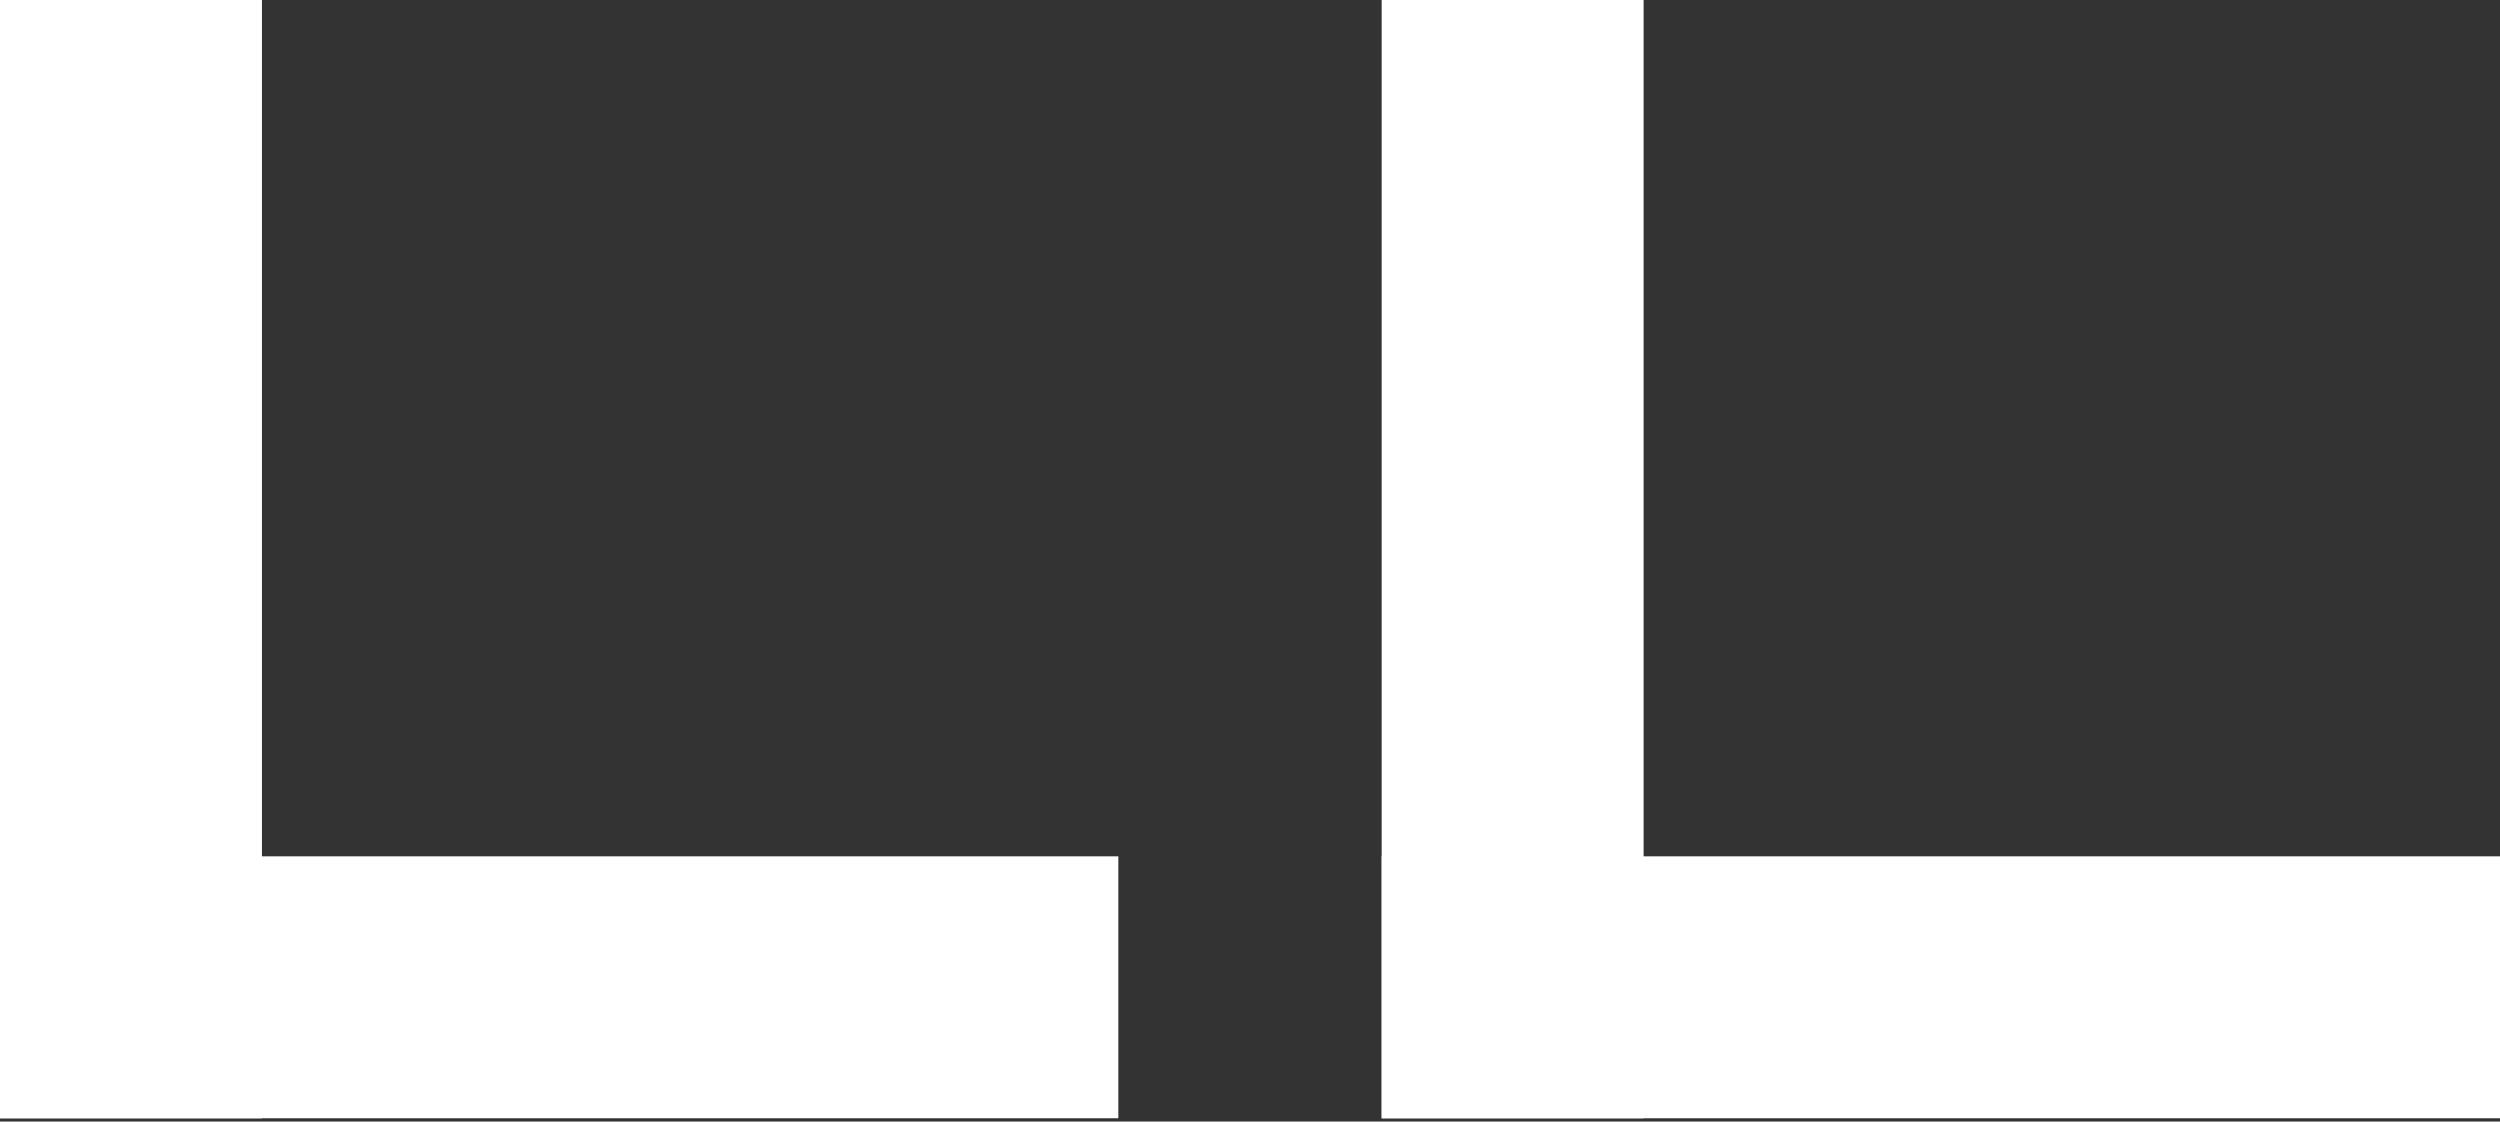
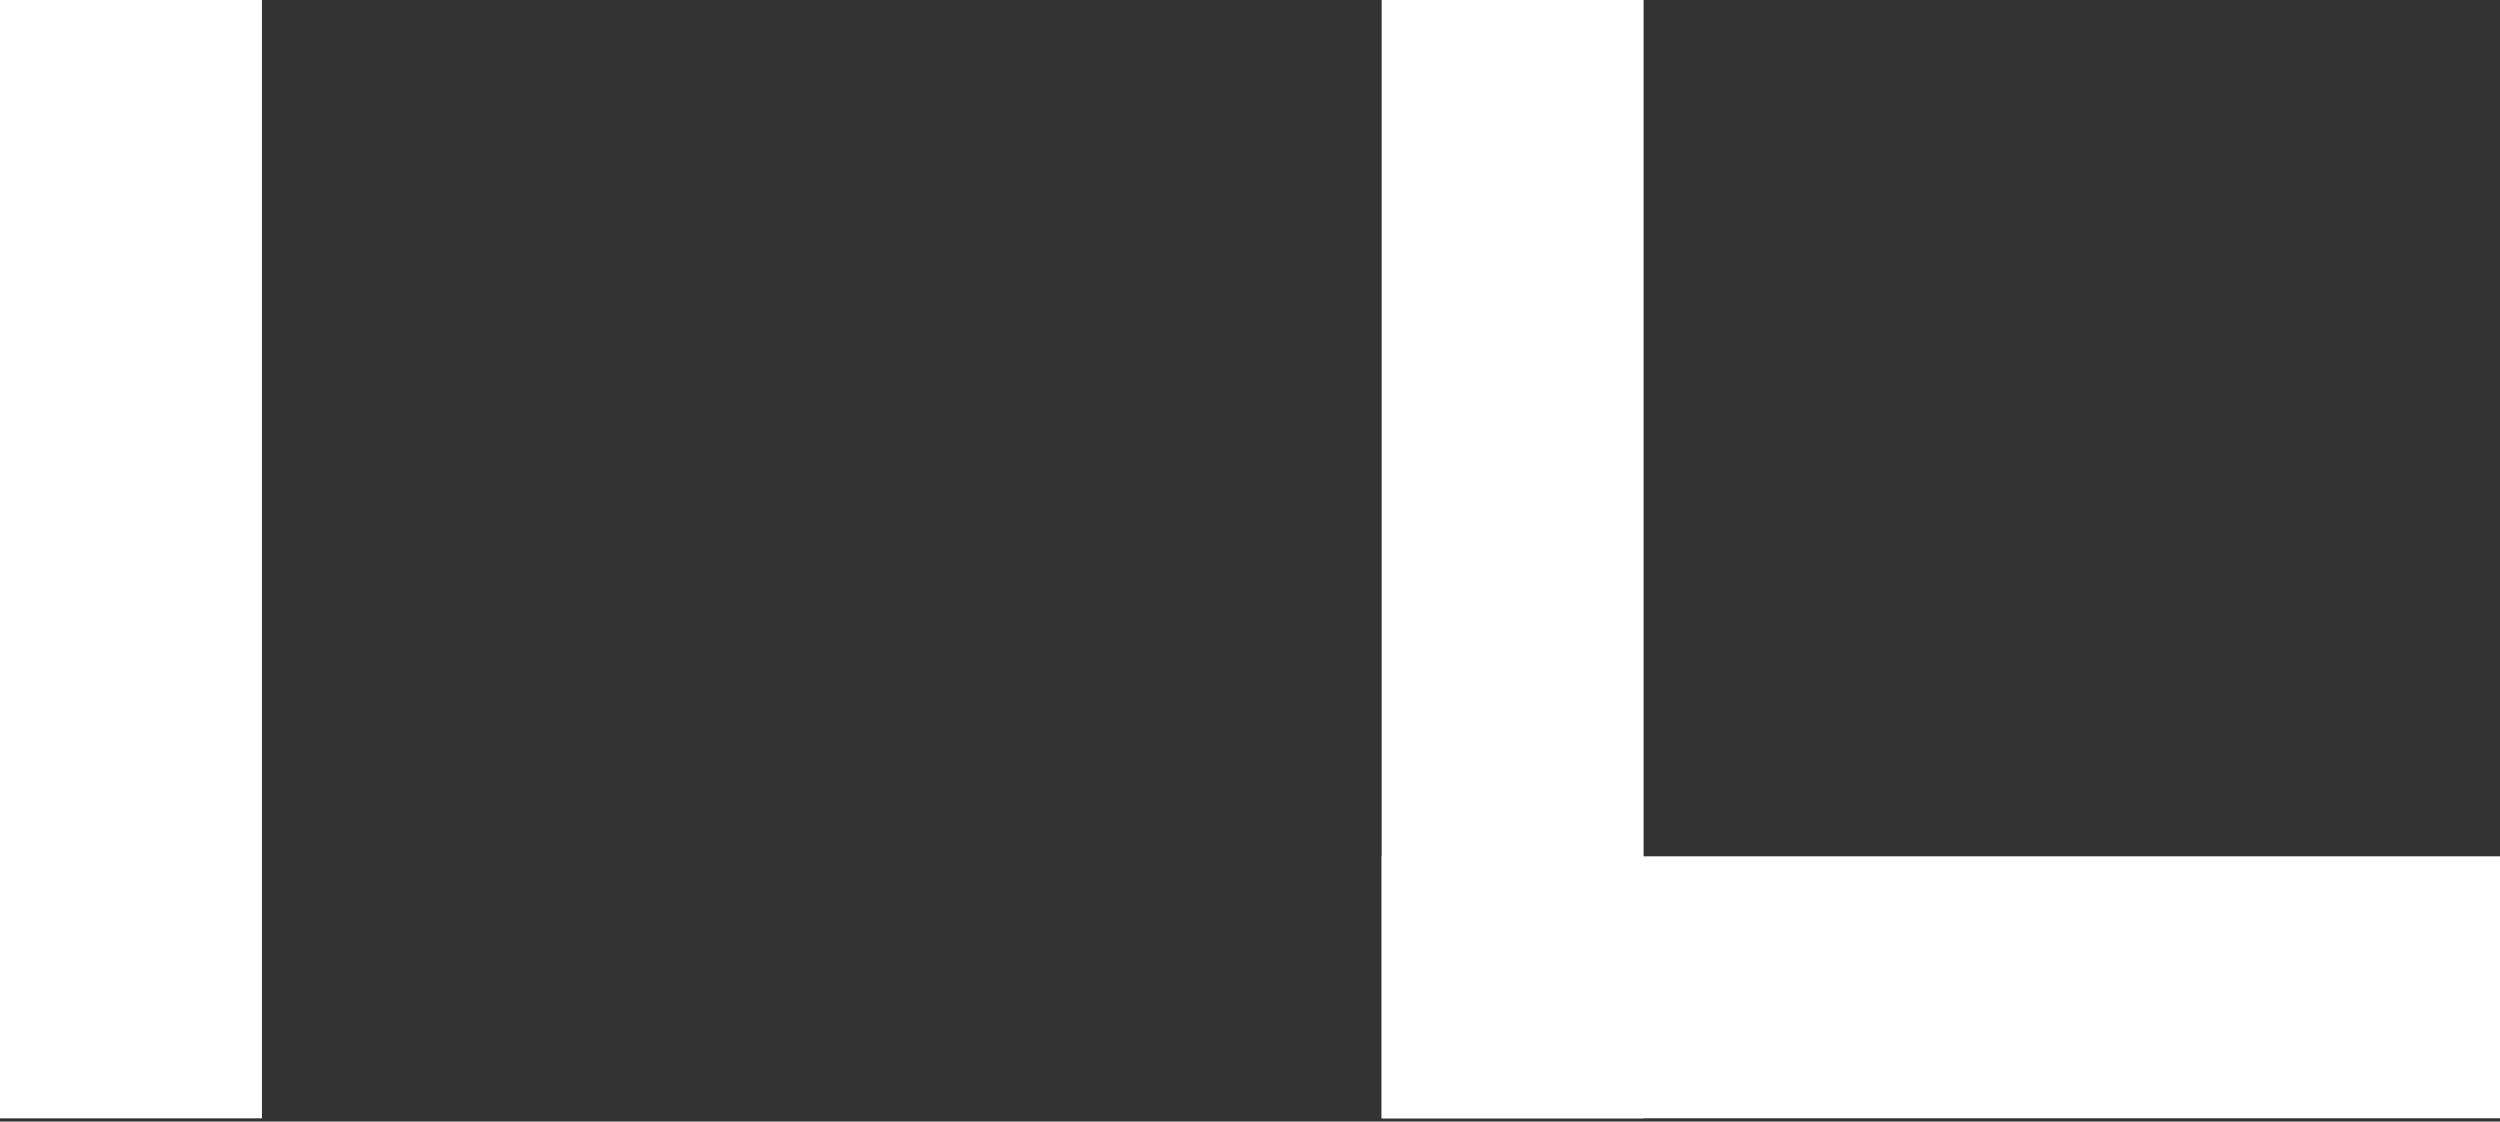
<svg xmlns="http://www.w3.org/2000/svg" width="720" height="323" viewBox="0 0 720 323" fill="none">
  <rect x="0" y="0" width="720" height="323" fill="#333333" stroke="none" />
  <g clip-path="url(#clip0_46_1473)">
    <path d="M75.44 0H0V322.08H75.44V0Z" fill="white" />
-     <path d="M322.08 246.63H0V322.07H322.08V246.63Z" fill="white" />
    <path d="M473.36 0H397.92V322.08H473.36V0Z" fill="white" />
    <path d="M720 246.63H397.92V322.07H720V246.63Z" fill="white" />
  </g>
  <defs>
    <clipPath id="clip0_46_1473">
      <rect width="720" height="322.08" fill="white" />
    </clipPath>
  </defs>
</svg>